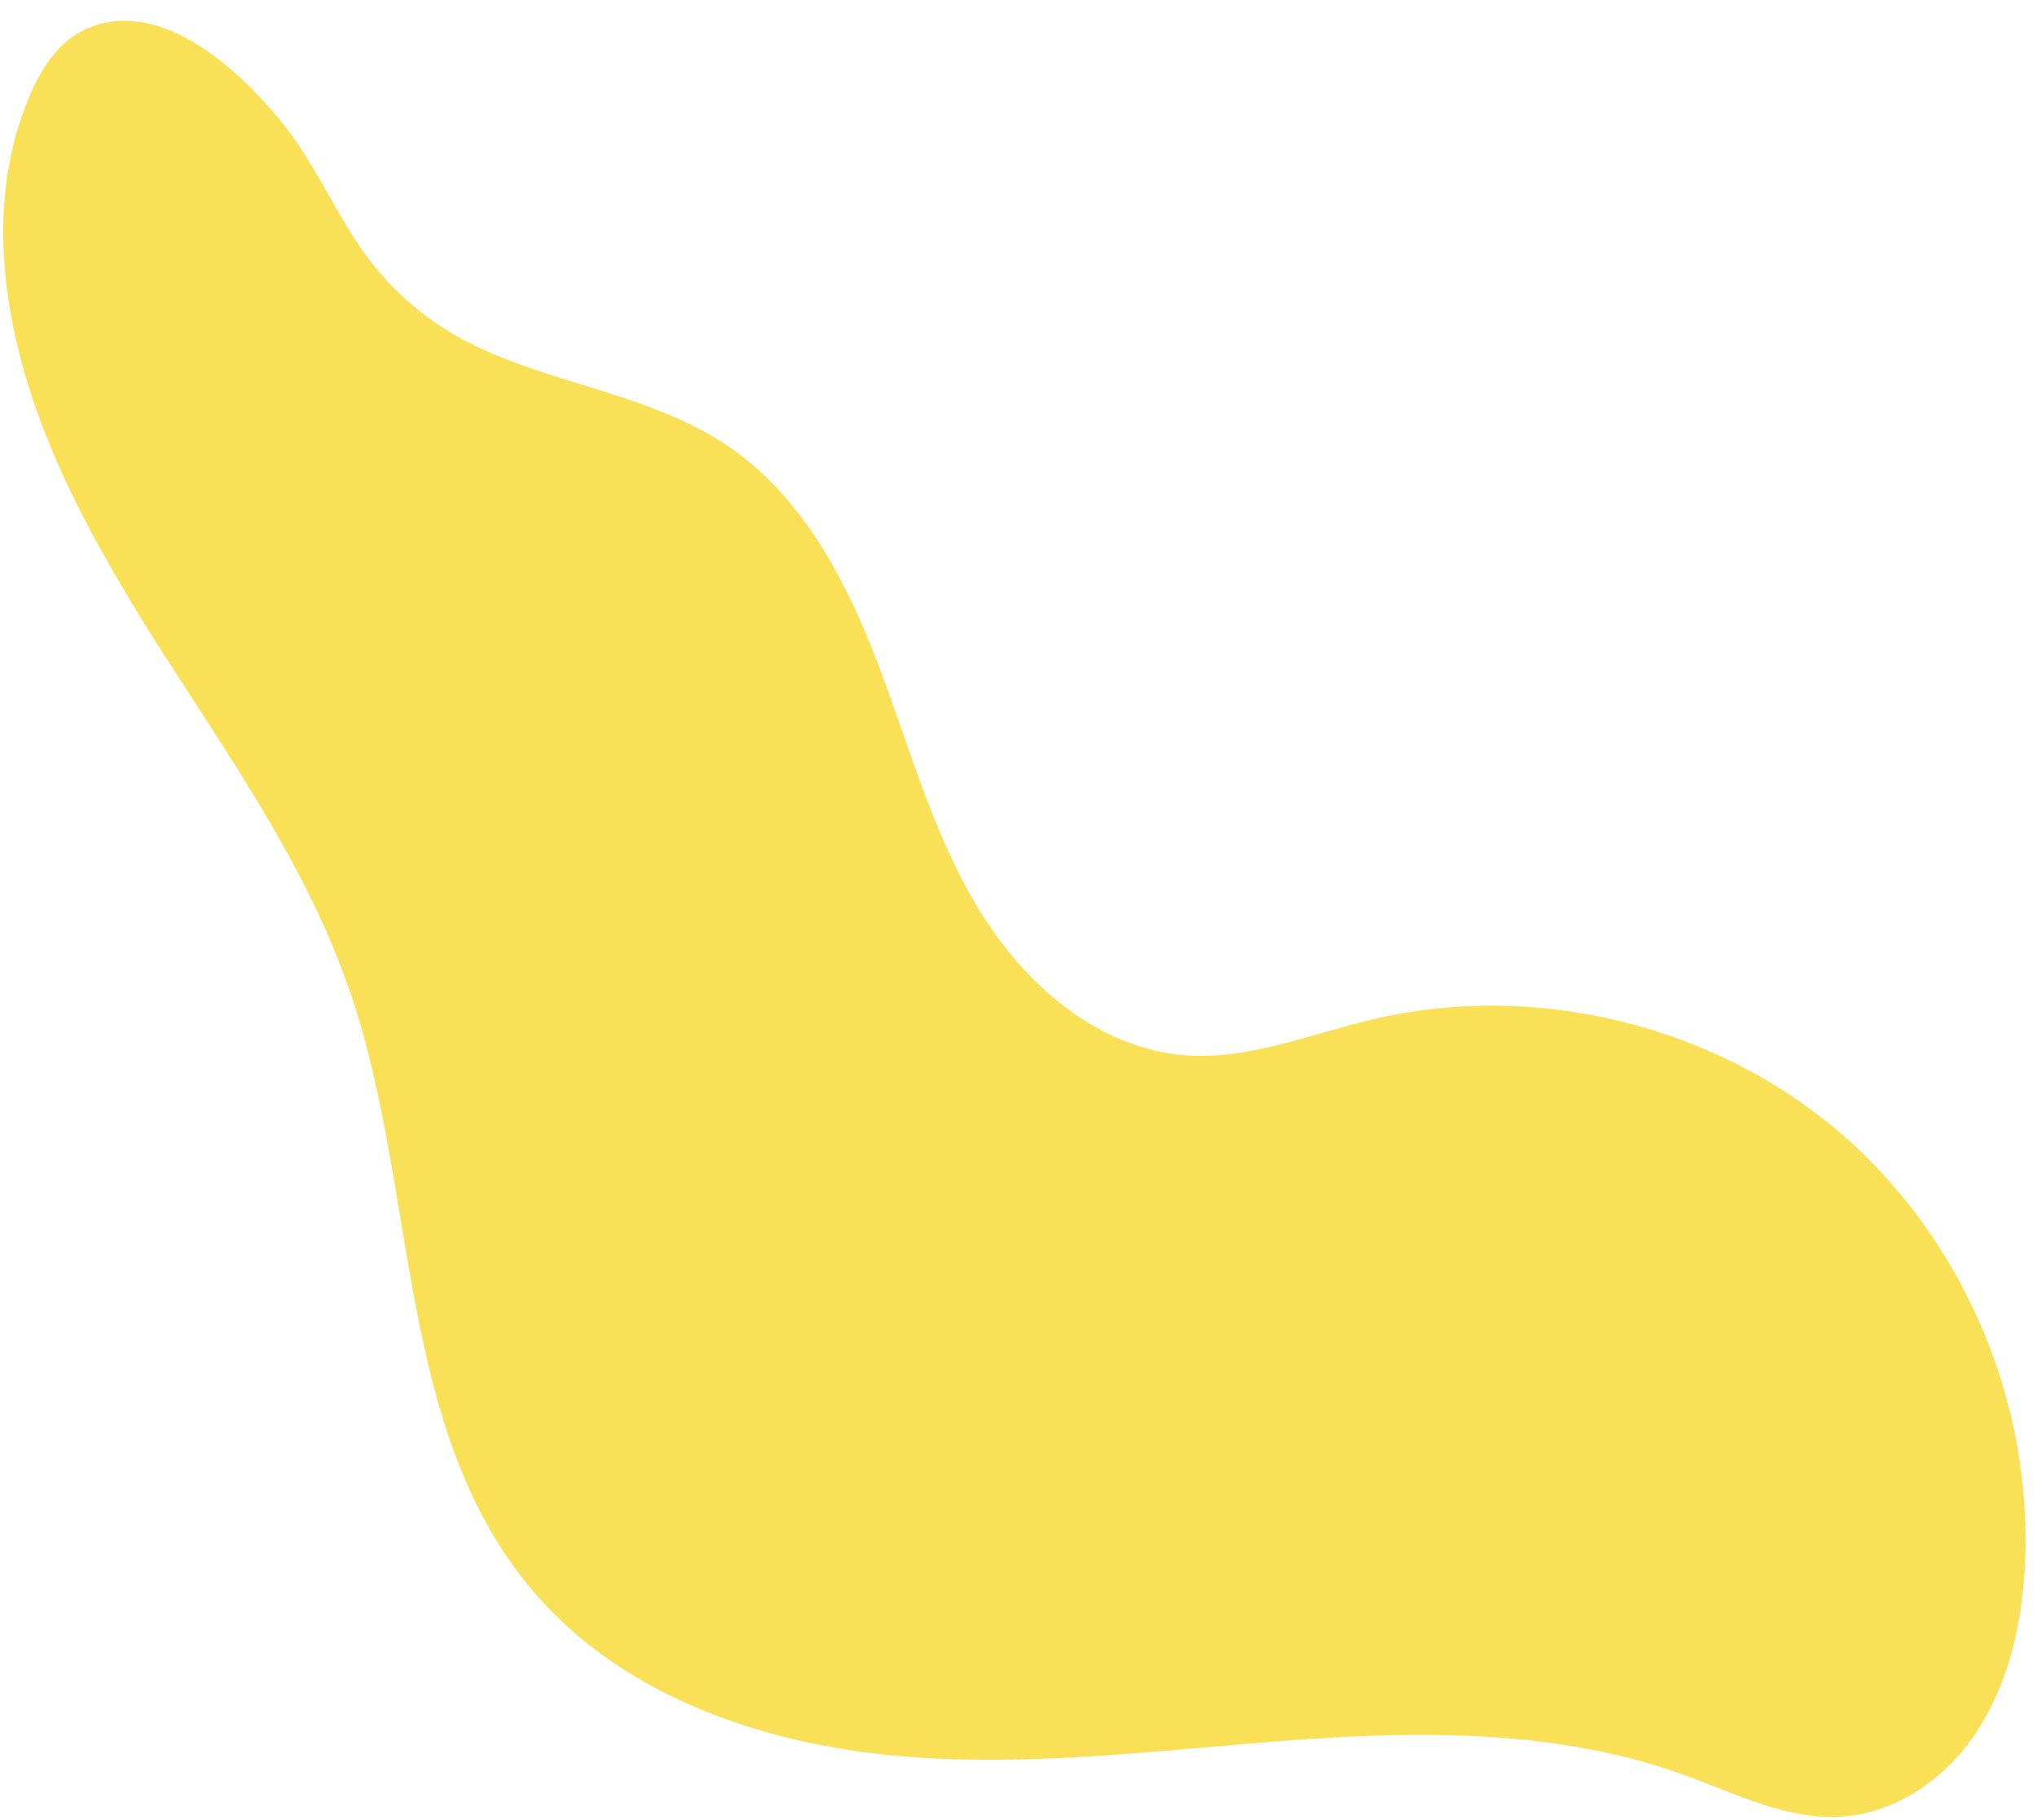
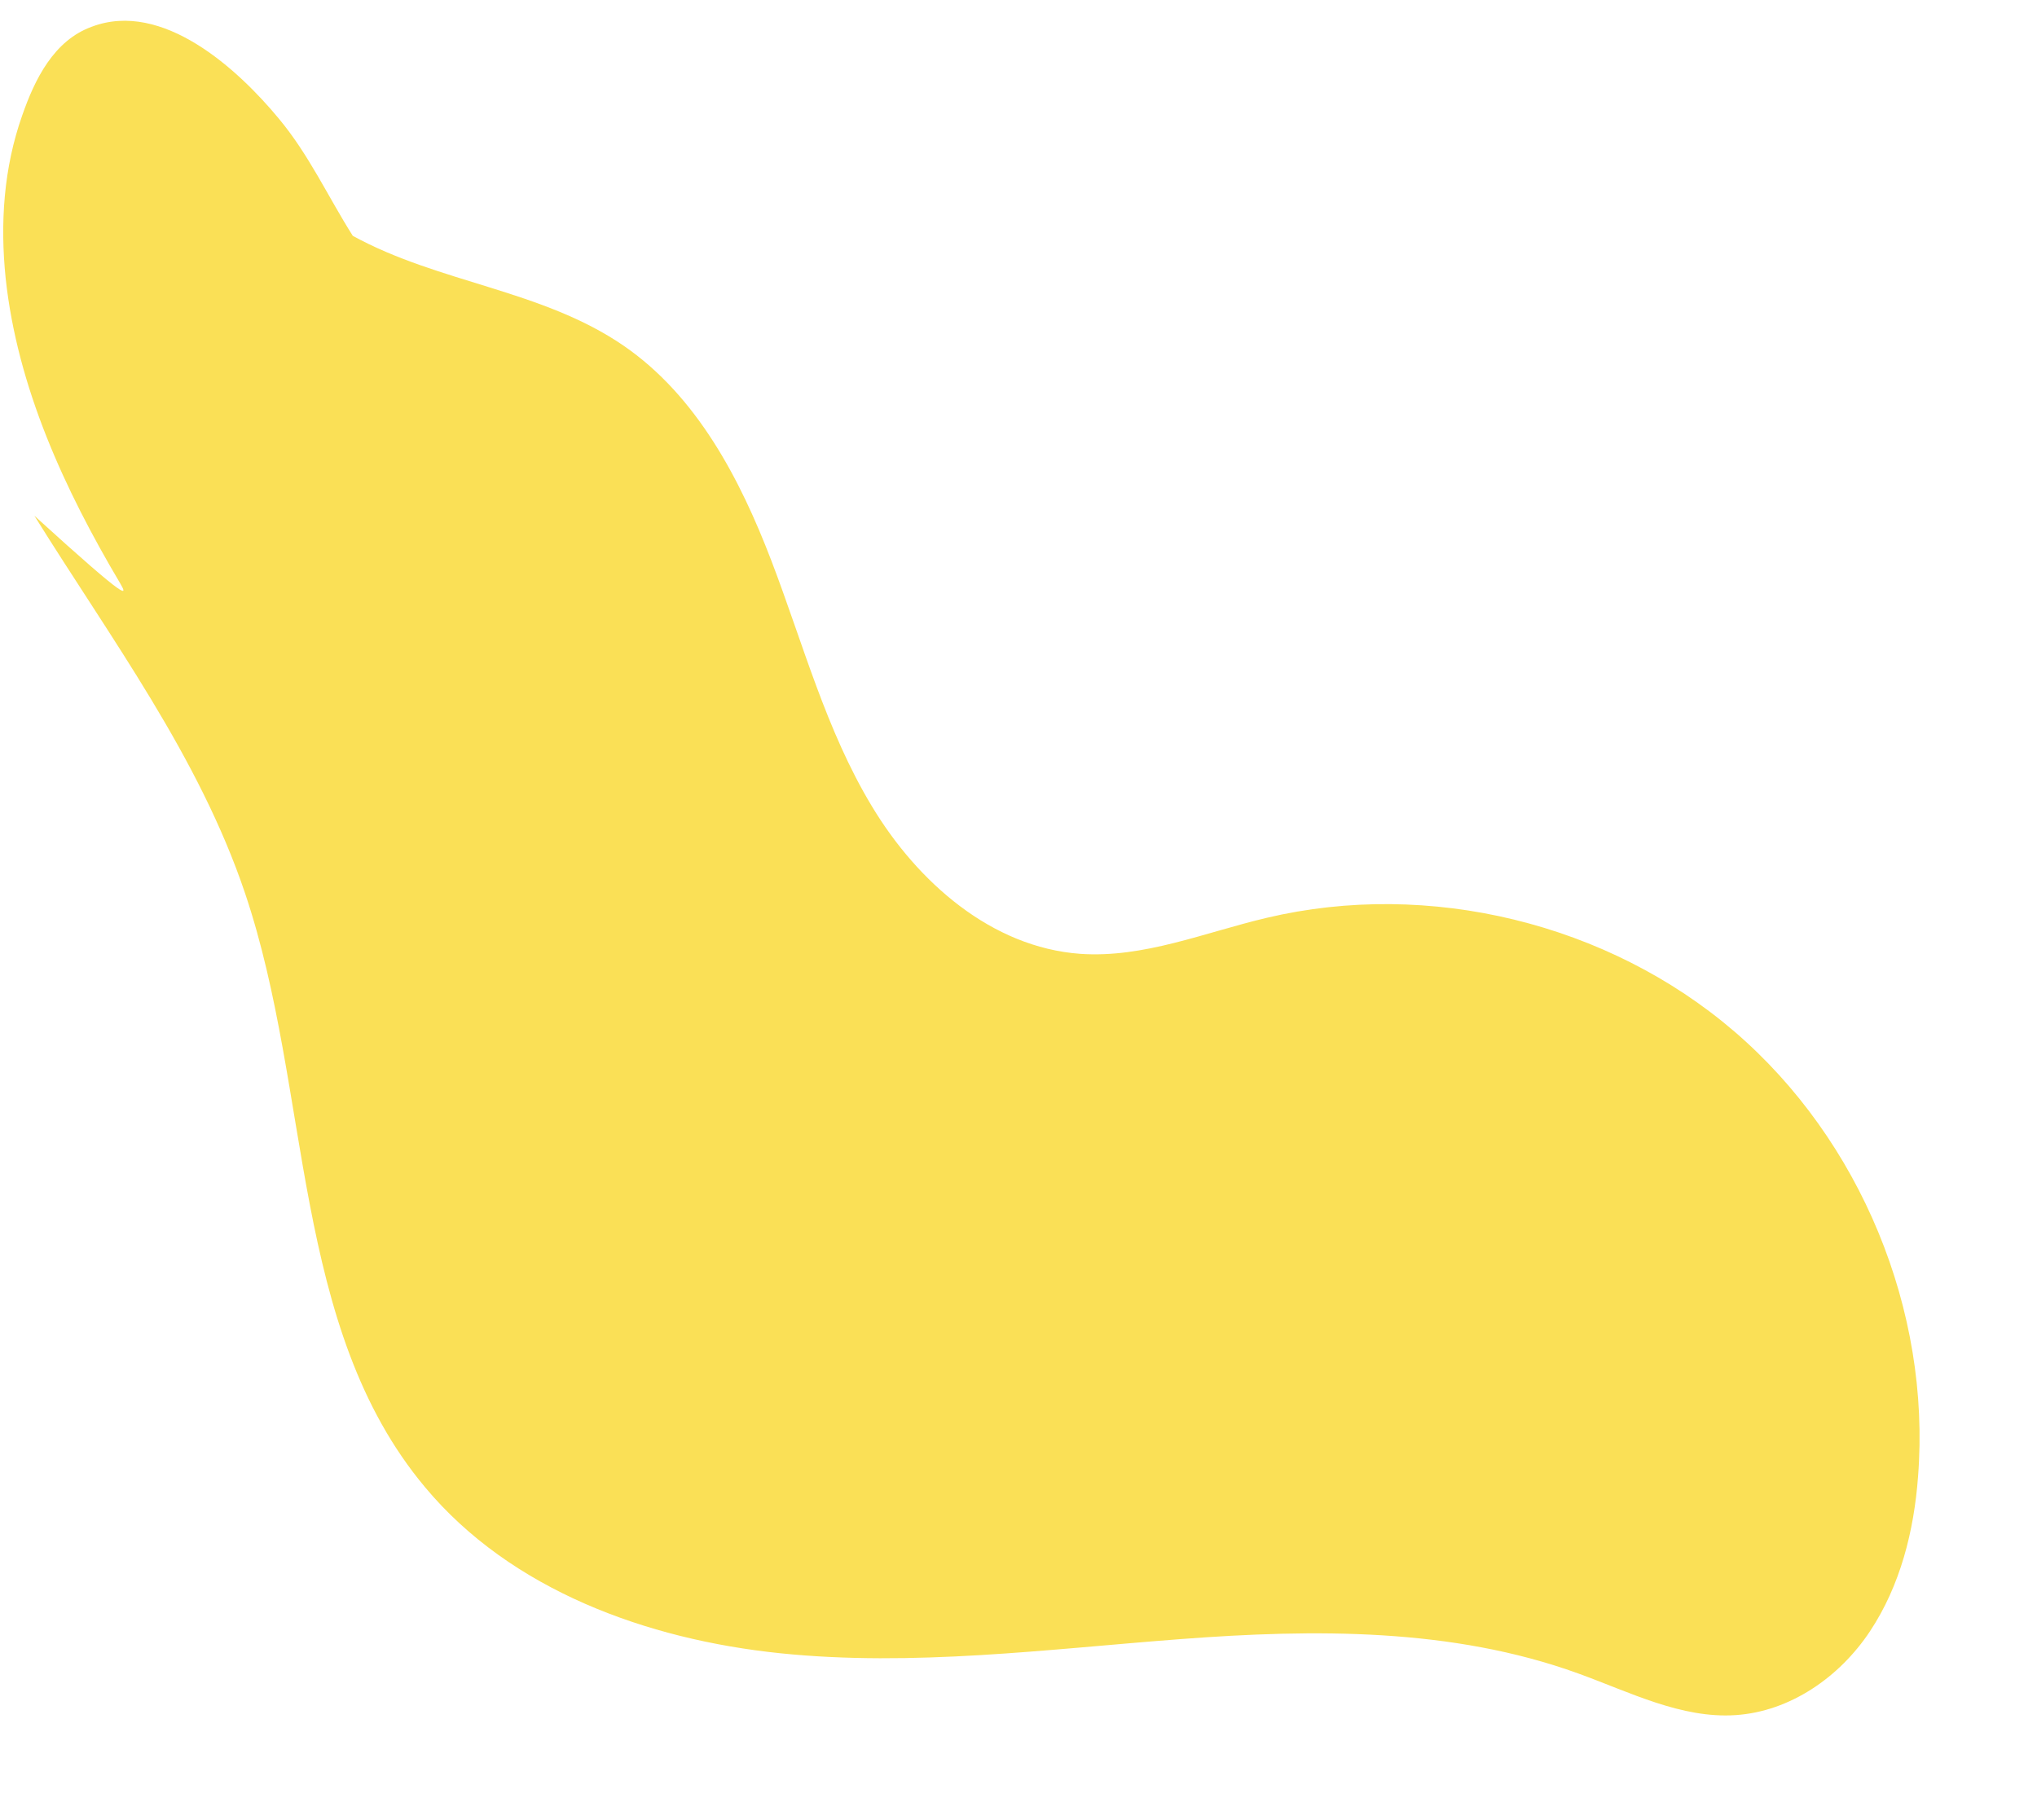
<svg xmlns="http://www.w3.org/2000/svg" fill="#fae056" height="450" preserveAspectRatio="xMidYMid meet" version="1" viewBox="-0.8 -5.1 503.5 450.0" width="503.5" zoomAndPan="magnify">
  <g id="change1_1">
-     <path d="M28.9,139.1C15.2,116,3.5,90.7,0.6,63.7c-1.4-13.6-0.5-27.3,4.1-40.3c3.1-8.9,7.8-18.5,17.2-21.9C39.4-5.1,58,12,68.1,24.2 c7.5,9,12.1,19.2,18.3,29c6.5,10.5,15.5,19.1,26.2,25.1c21.3,11.7,46.8,13.3,67,27.2c18,12.4,28.7,32.8,36.5,53.2 c7.8,20.4,13.5,41.9,24.8,60.6c11.3,18.8,29.6,34.9,51.5,36.5c15.7,1.1,30.8-5.3,46.1-8.9c40.1-9.5,84.4,1.3,115.6,28.1 s48.6,69,45.4,110c-1,13.5-4.4,27-11.9,38.3c-7.5,11.3-19.7,19.8-33.2,20.7c-13.4,0.9-26.2-5.7-38.9-10.3 c-31.2-11.3-65.2-11-98.2-8.5s-66.2,6.9-99.1,3.5s-66.5-15.6-87.7-41c-33.2-39.6-28-97.8-44.5-146.8c-11.4-33.9-33.2-63-52.1-93.4 C32.2,144.7,30.5,141.9,28.9,139.1z" />
+     <path d="M28.9,139.1C15.2,116,3.5,90.7,0.6,63.7c-1.4-13.6-0.5-27.3,4.1-40.3c3.1-8.9,7.8-18.5,17.2-21.9C39.4-5.1,58,12,68.1,24.2 c7.5,9,12.1,19.2,18.3,29c21.3,11.7,46.8,13.3,67,27.2c18,12.4,28.7,32.8,36.5,53.2 c7.8,20.4,13.5,41.9,24.8,60.6c11.3,18.8,29.6,34.9,51.5,36.5c15.7,1.1,30.8-5.3,46.1-8.9c40.1-9.5,84.4,1.3,115.6,28.1 s48.6,69,45.4,110c-1,13.5-4.4,27-11.9,38.3c-7.5,11.3-19.7,19.8-33.2,20.7c-13.4,0.9-26.2-5.7-38.9-10.3 c-31.2-11.3-65.2-11-98.2-8.5s-66.2,6.9-99.1,3.5s-66.5-15.6-87.7-41c-33.2-39.6-28-97.8-44.5-146.8c-11.4-33.9-33.2-63-52.1-93.4 C32.2,144.7,30.5,141.9,28.9,139.1z" />
  </g>
</svg>